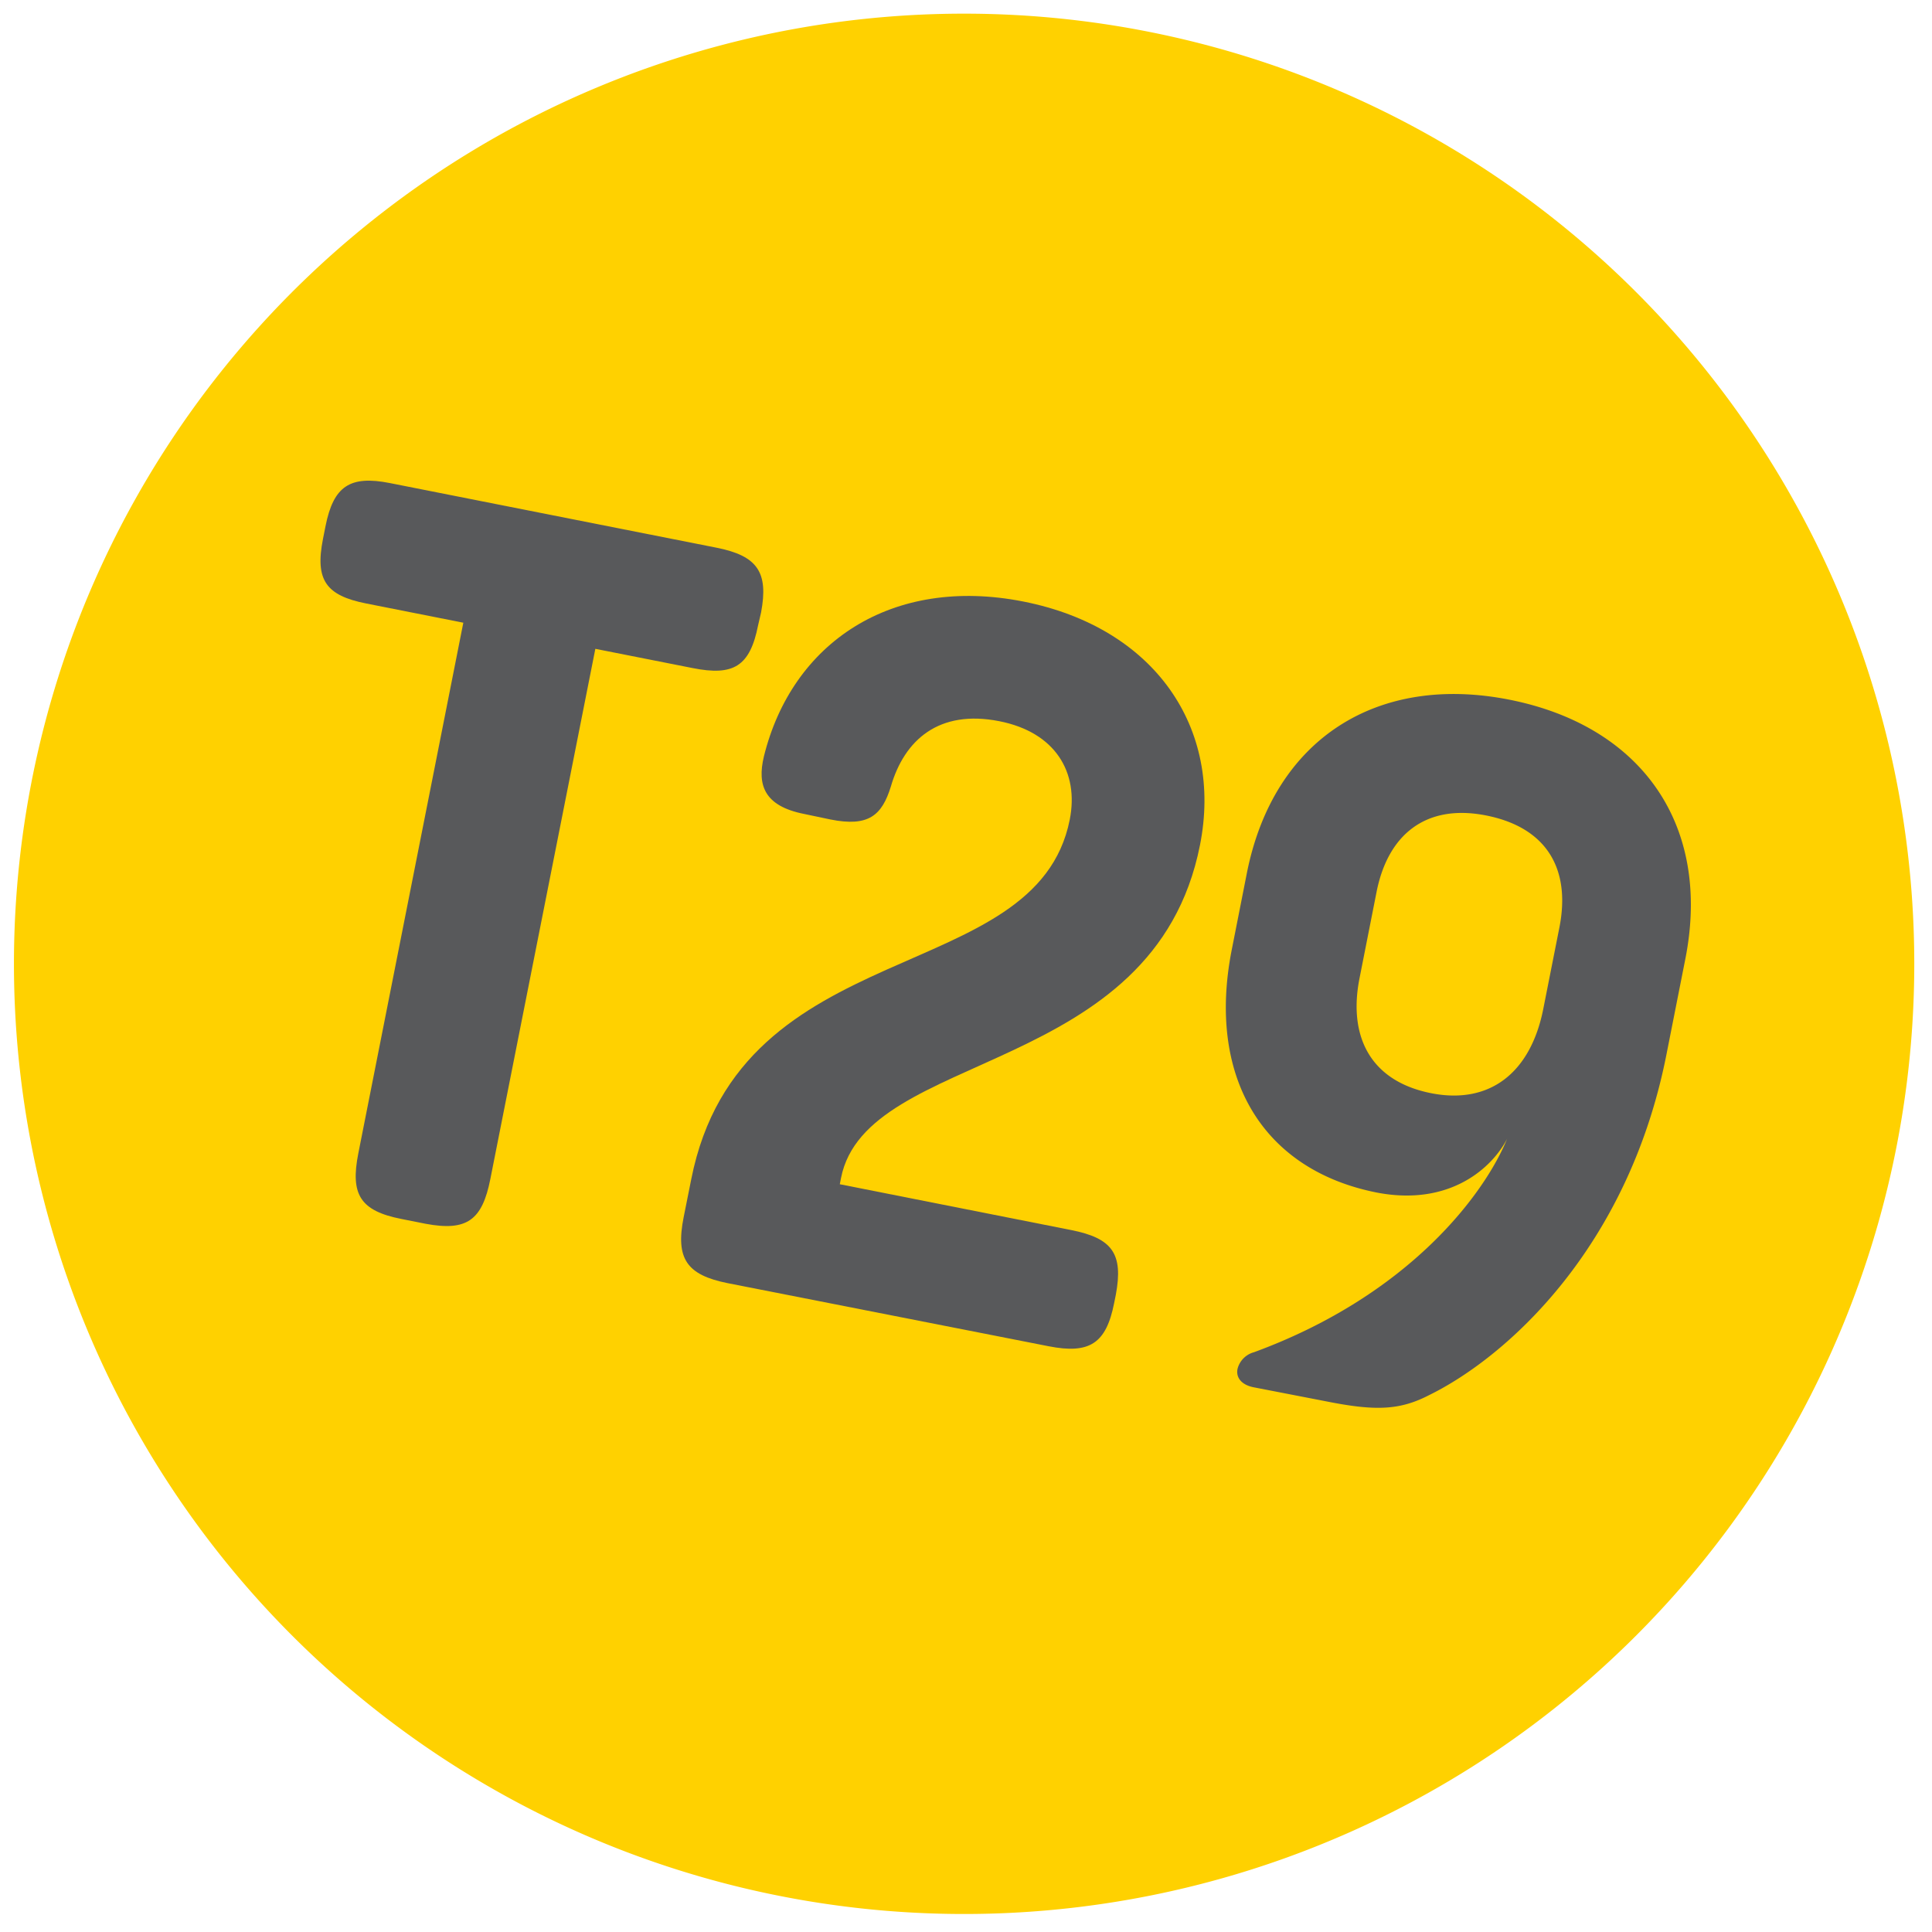
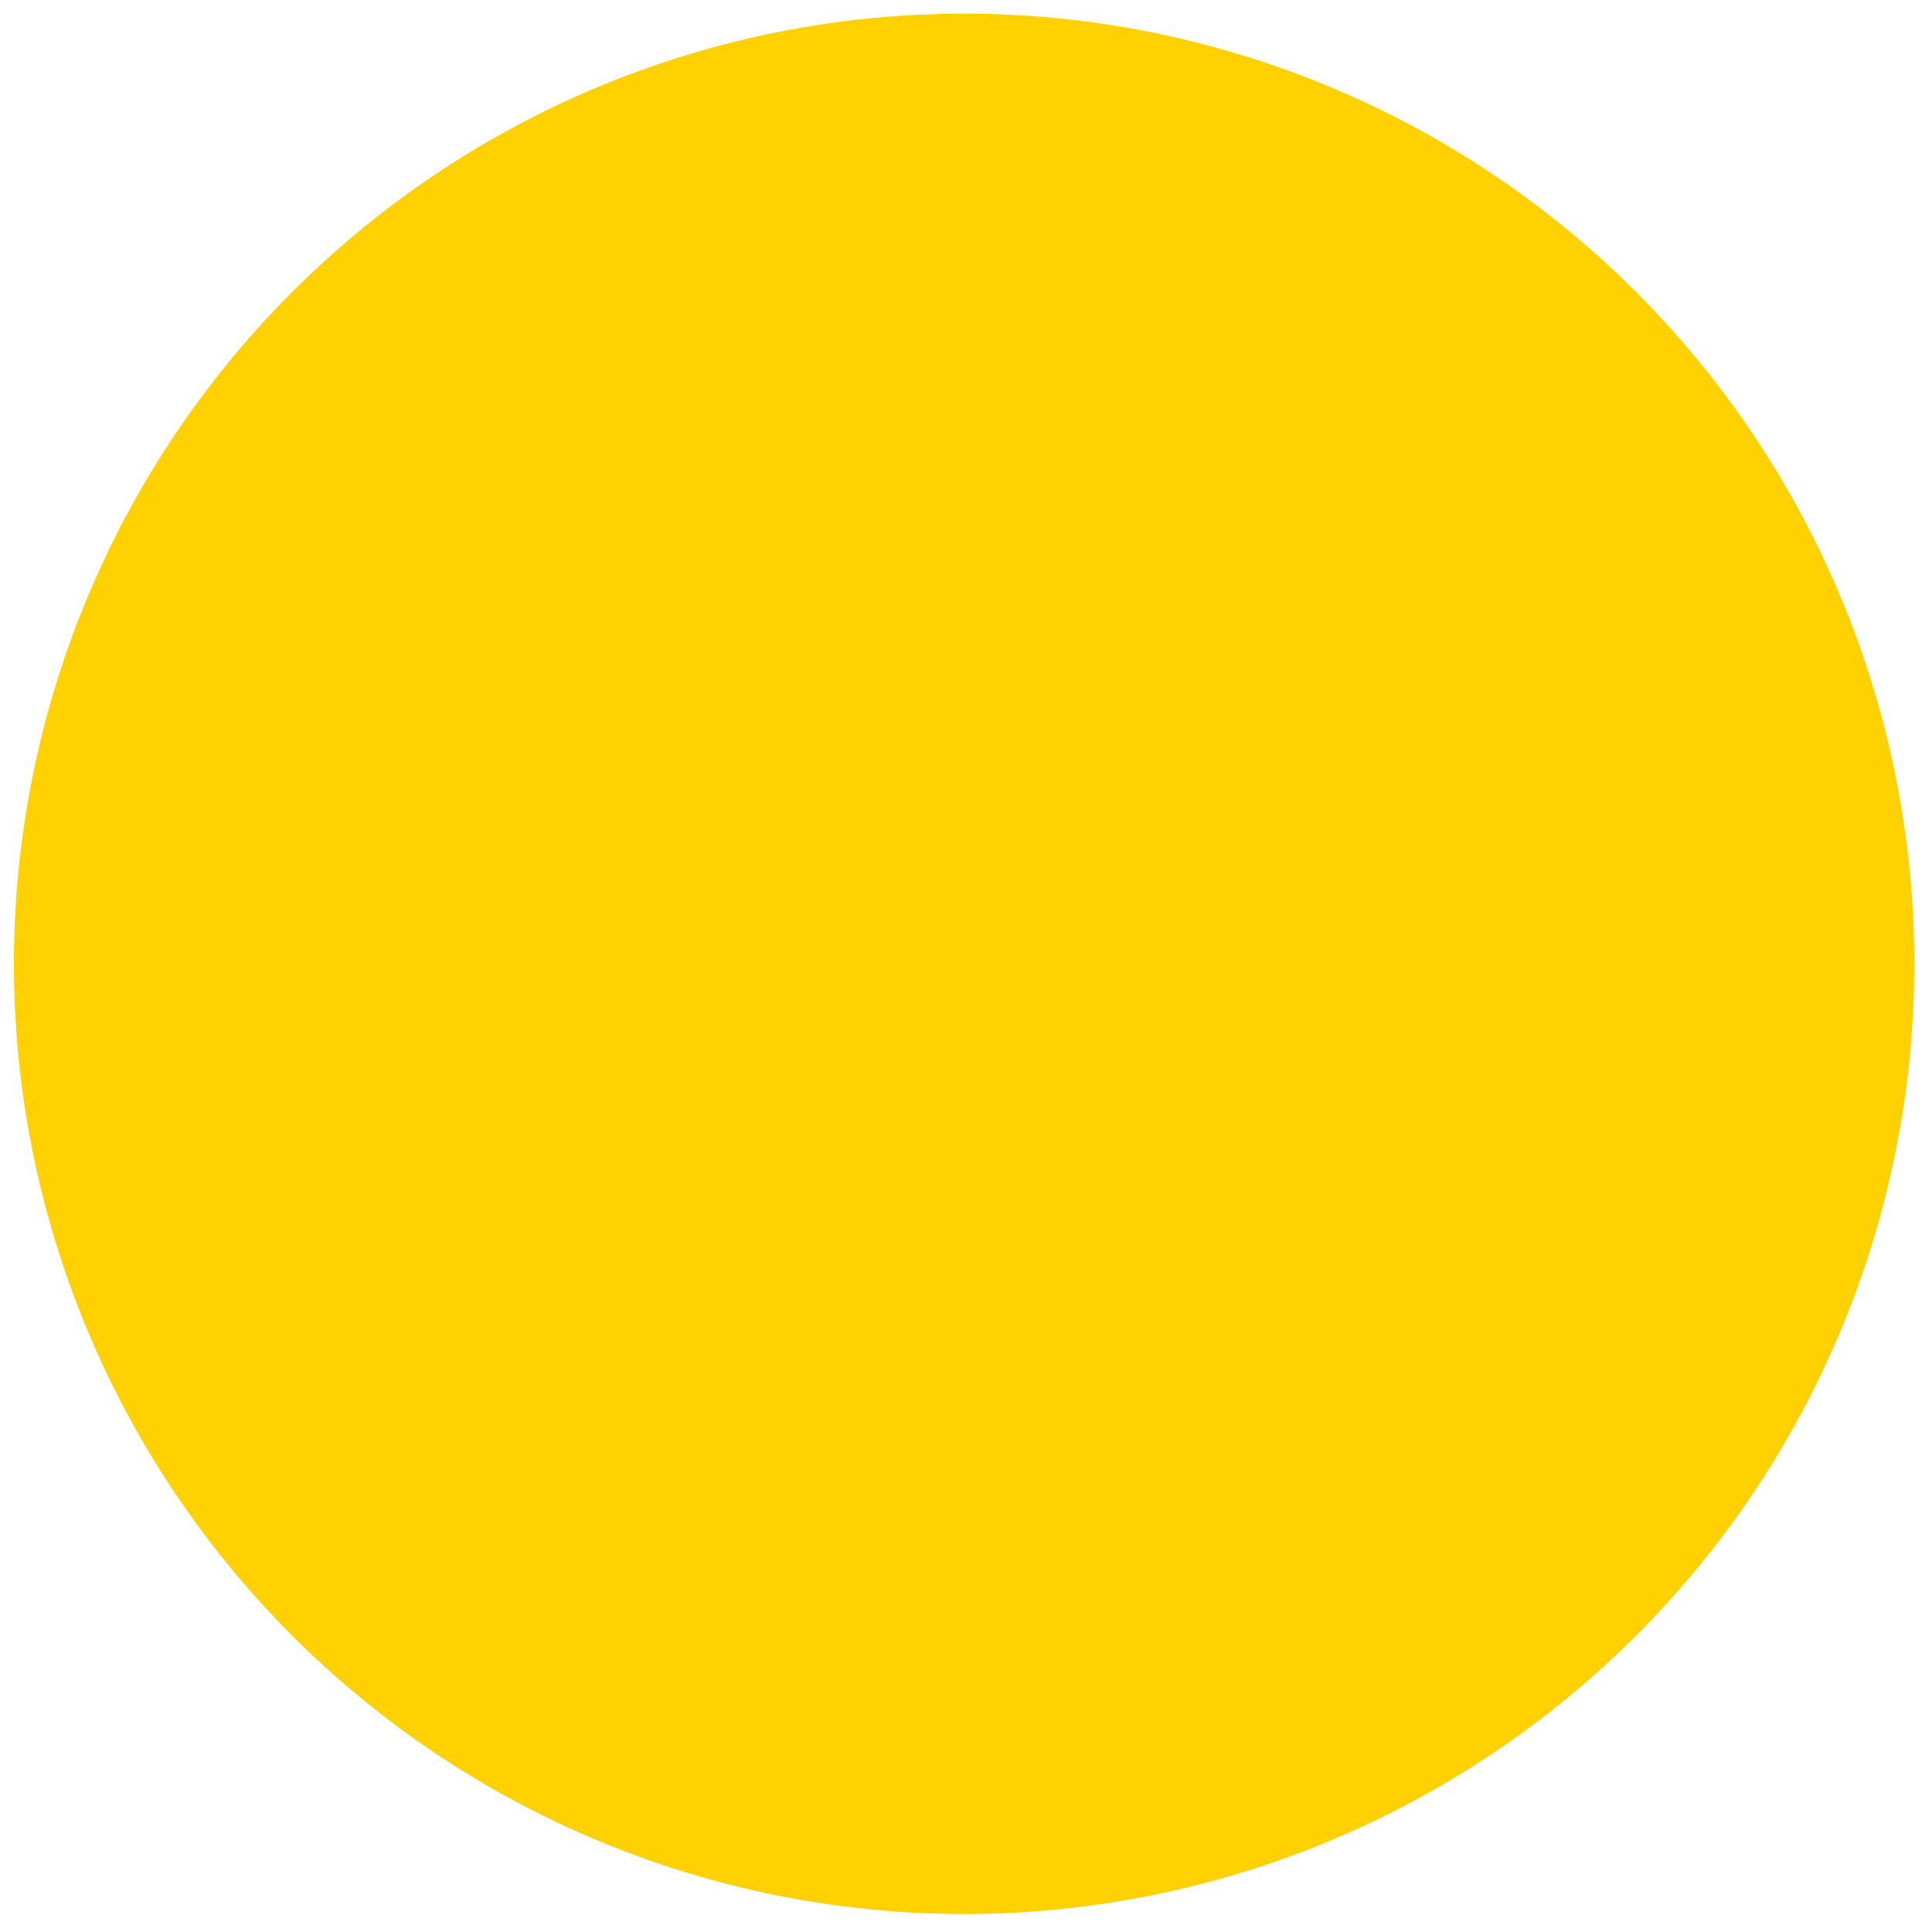
<svg xmlns="http://www.w3.org/2000/svg" viewBox="0 0 216 216" data-name="Layer 1" id="Layer_1">
  <defs>
    <style>.cls-1{fill:#ffd100;}.cls-2{fill:#58595b;}</style>
  </defs>
  <title>nn</title>
  <path d="M128.37,3.54A106.23,106.23,0,1,0,212,128.37,106.23,106.23,0,0,0,128.37,3.54" class="cls-1" />
-   <path d="M84.76,69.89c-.91,4.6-2.73,5.72-7.33,4.8L66.56,72.54,54.82,131.82c-.91,4.61-2.63,5.86-7.23,5l-2.72-.54c-4.6-.91-5.72-2.73-4.81-7.33L51.8,69.62,40.94,67.47c-4.49-.89-5.74-2.61-4.83-7.22l.28-1.41c.89-4.49,2.73-5.72,7.21-4.83l36.49,7.22c4.61.91,5.84,2.75,5,7.24Z" class="cls-2" />
-   <path d="M81.36,143.46c-4.61-.92-5.84-2.76-4.93-7.36l.85-4.25c5.49-27.75,38.58-21.32,42.32-40.22,1.05-5.31-1.63-9.77-7.88-11-6.74-1.33-10.6,2.08-12.12,7.3-1,3.24-2.5,4.54-6.75,3.69L89.9,91c-4.49-.89-5.25-3.25-4.5-6.41,3.14-12.76,14.31-20.24,29-17.34s22.36,14.12,19.76,27.23c-5.14,26-37.28,22.81-40.13,37.21l-.14.71,25.86,5.12c4.6.91,5.86,2.63,5,7.24l-.19.94c-.89,4.49-2.73,5.72-7.33,4.81Z" class="cls-2" />
-   <path d="M140.16,155.1c-1.41-.28-2-1.13-1.8-2.07a2.59,2.59,0,0,1,1.84-1.85c17.6-6.46,25.89-17.94,28.29-23.85-1.6,3.12-6.29,7.59-14.56,6-12.87-2.55-19-13-16.22-27.14l1.7-8.62c3-15,14.6-22.27,29.36-19.34s22.62,14,19.65,29L186.29,118C182,139.58,168.44,151.74,159.73,156c-3.27,1.68-6,1.76-11.42.68ZM152,109.35c-1.31,6.61,1.28,11.54,8,12.87,6.49,1.29,11.11-2.21,12.54-9.42l1.8-9.09c1.31-6.61-1.46-11.21-8.19-12.54s-11,2.12-12.26,8.61Z" class="cls-2" />
</svg>